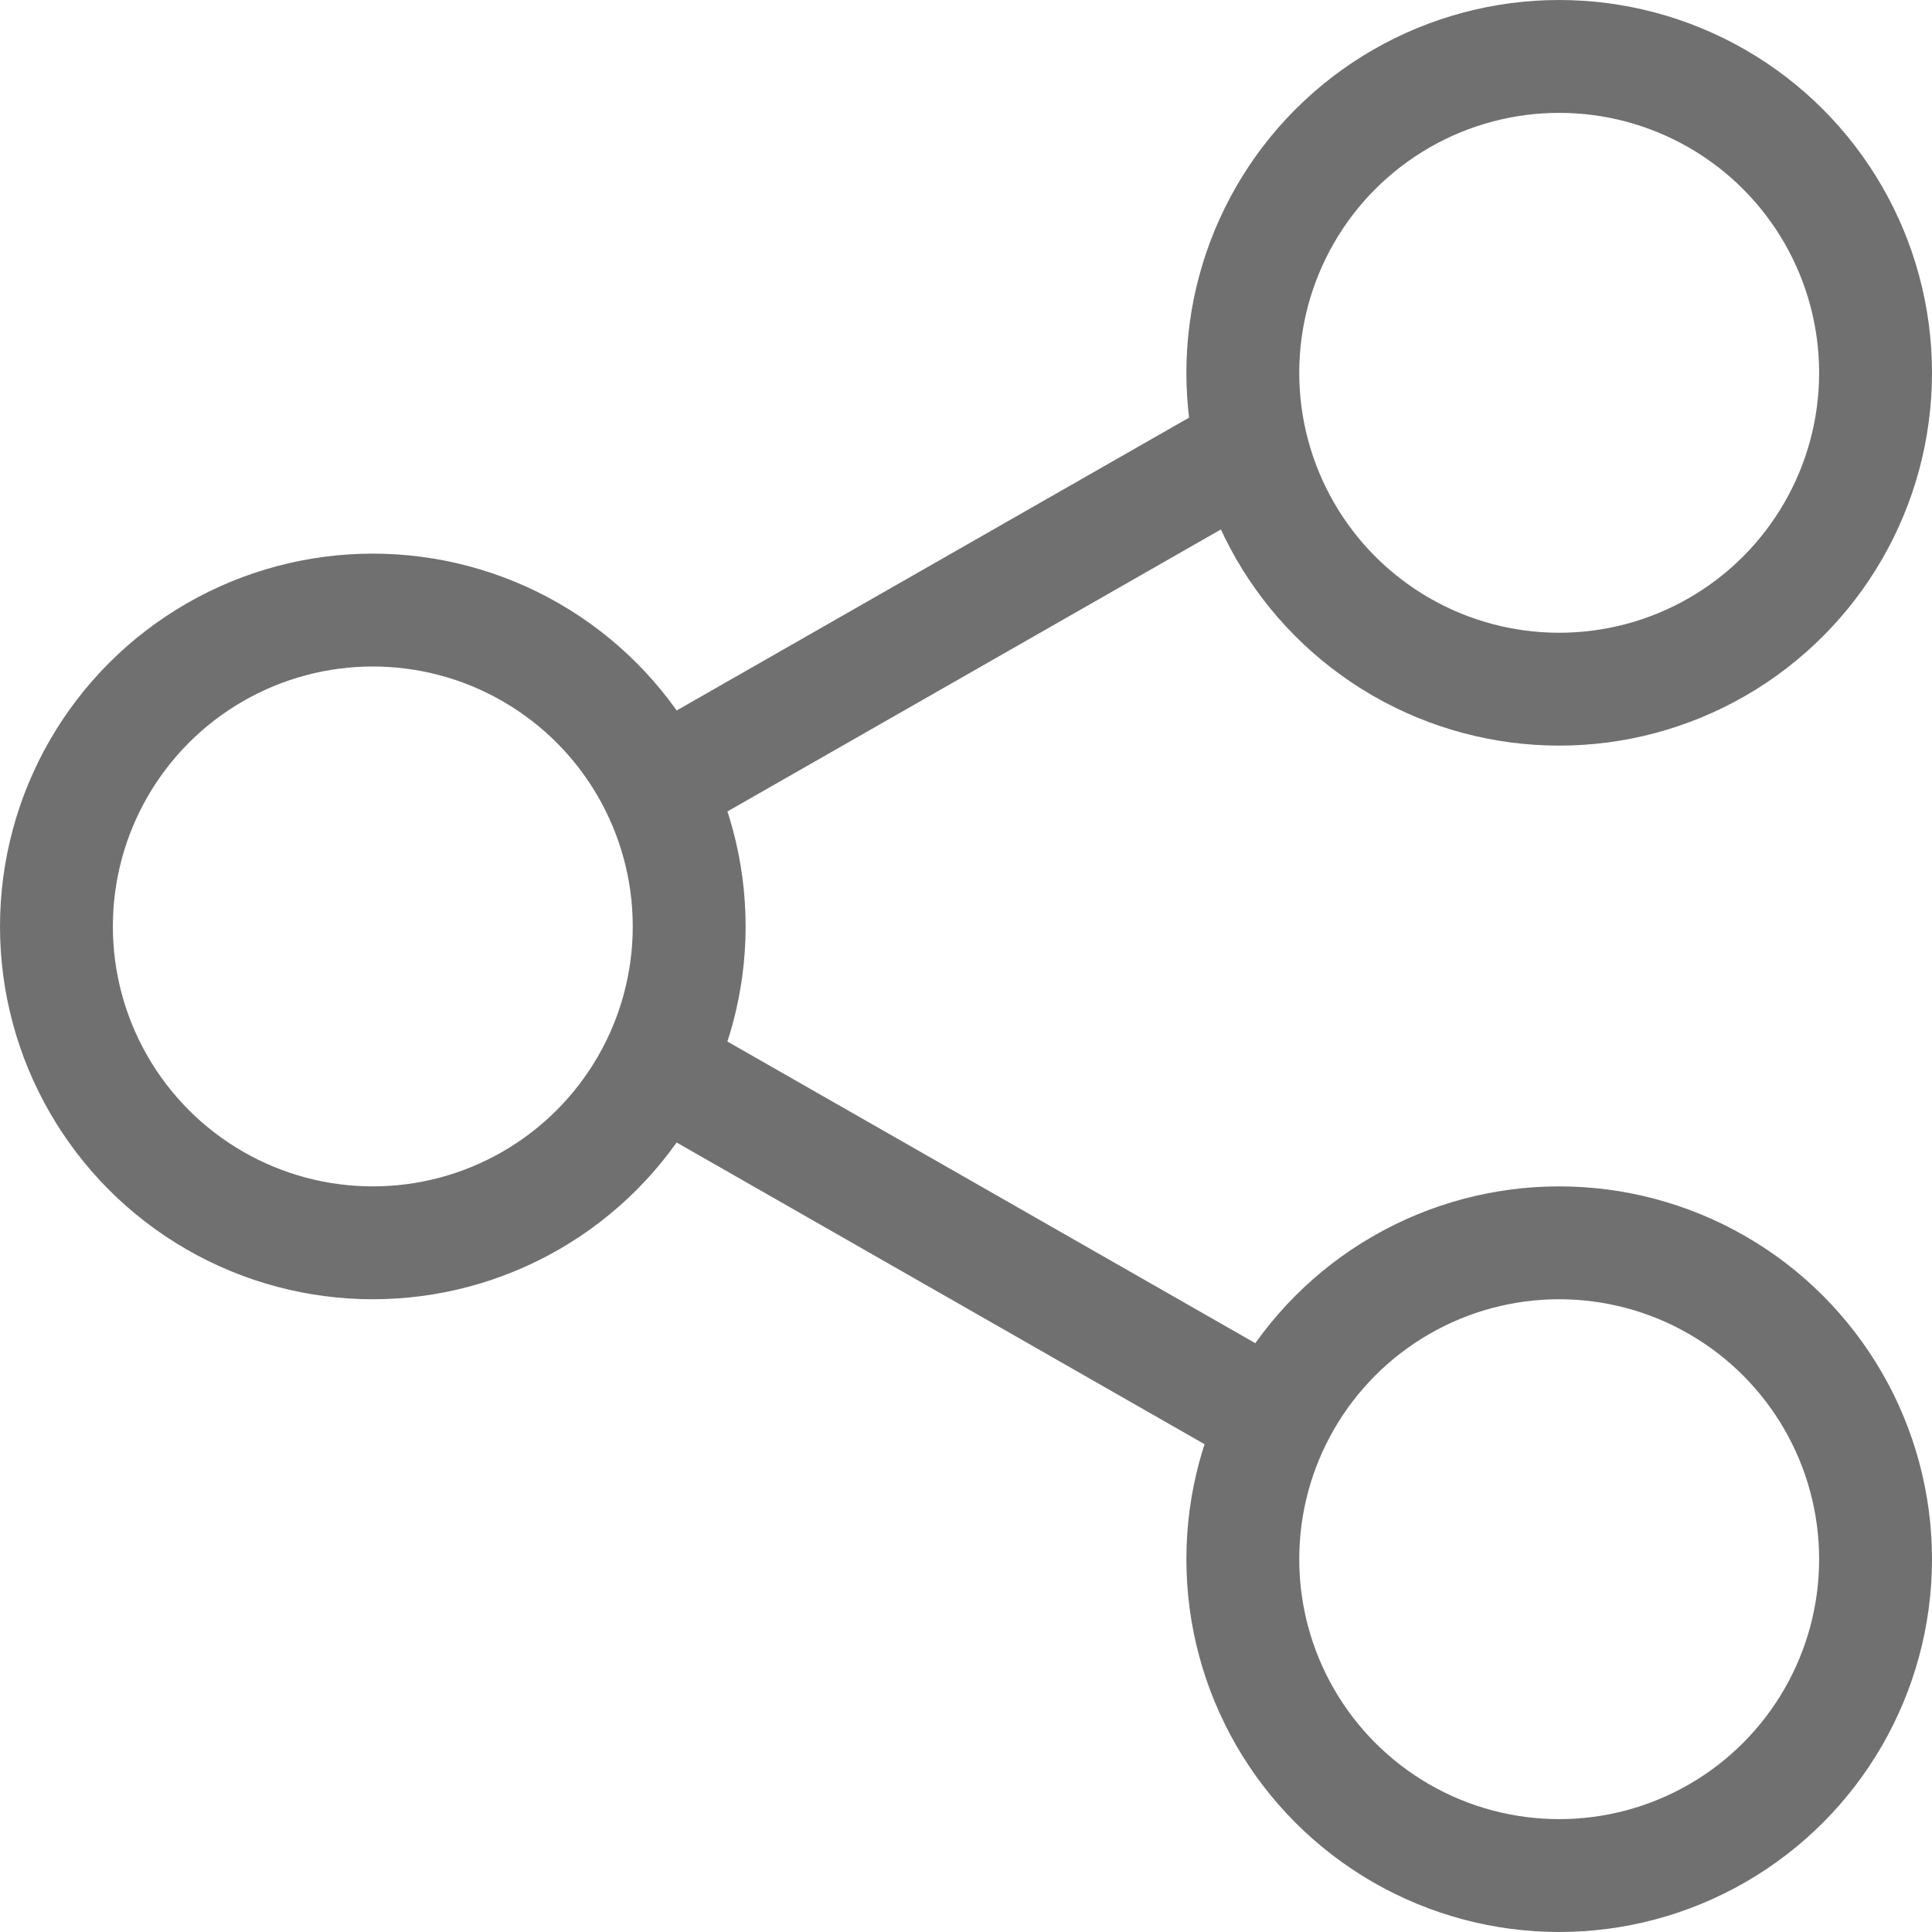
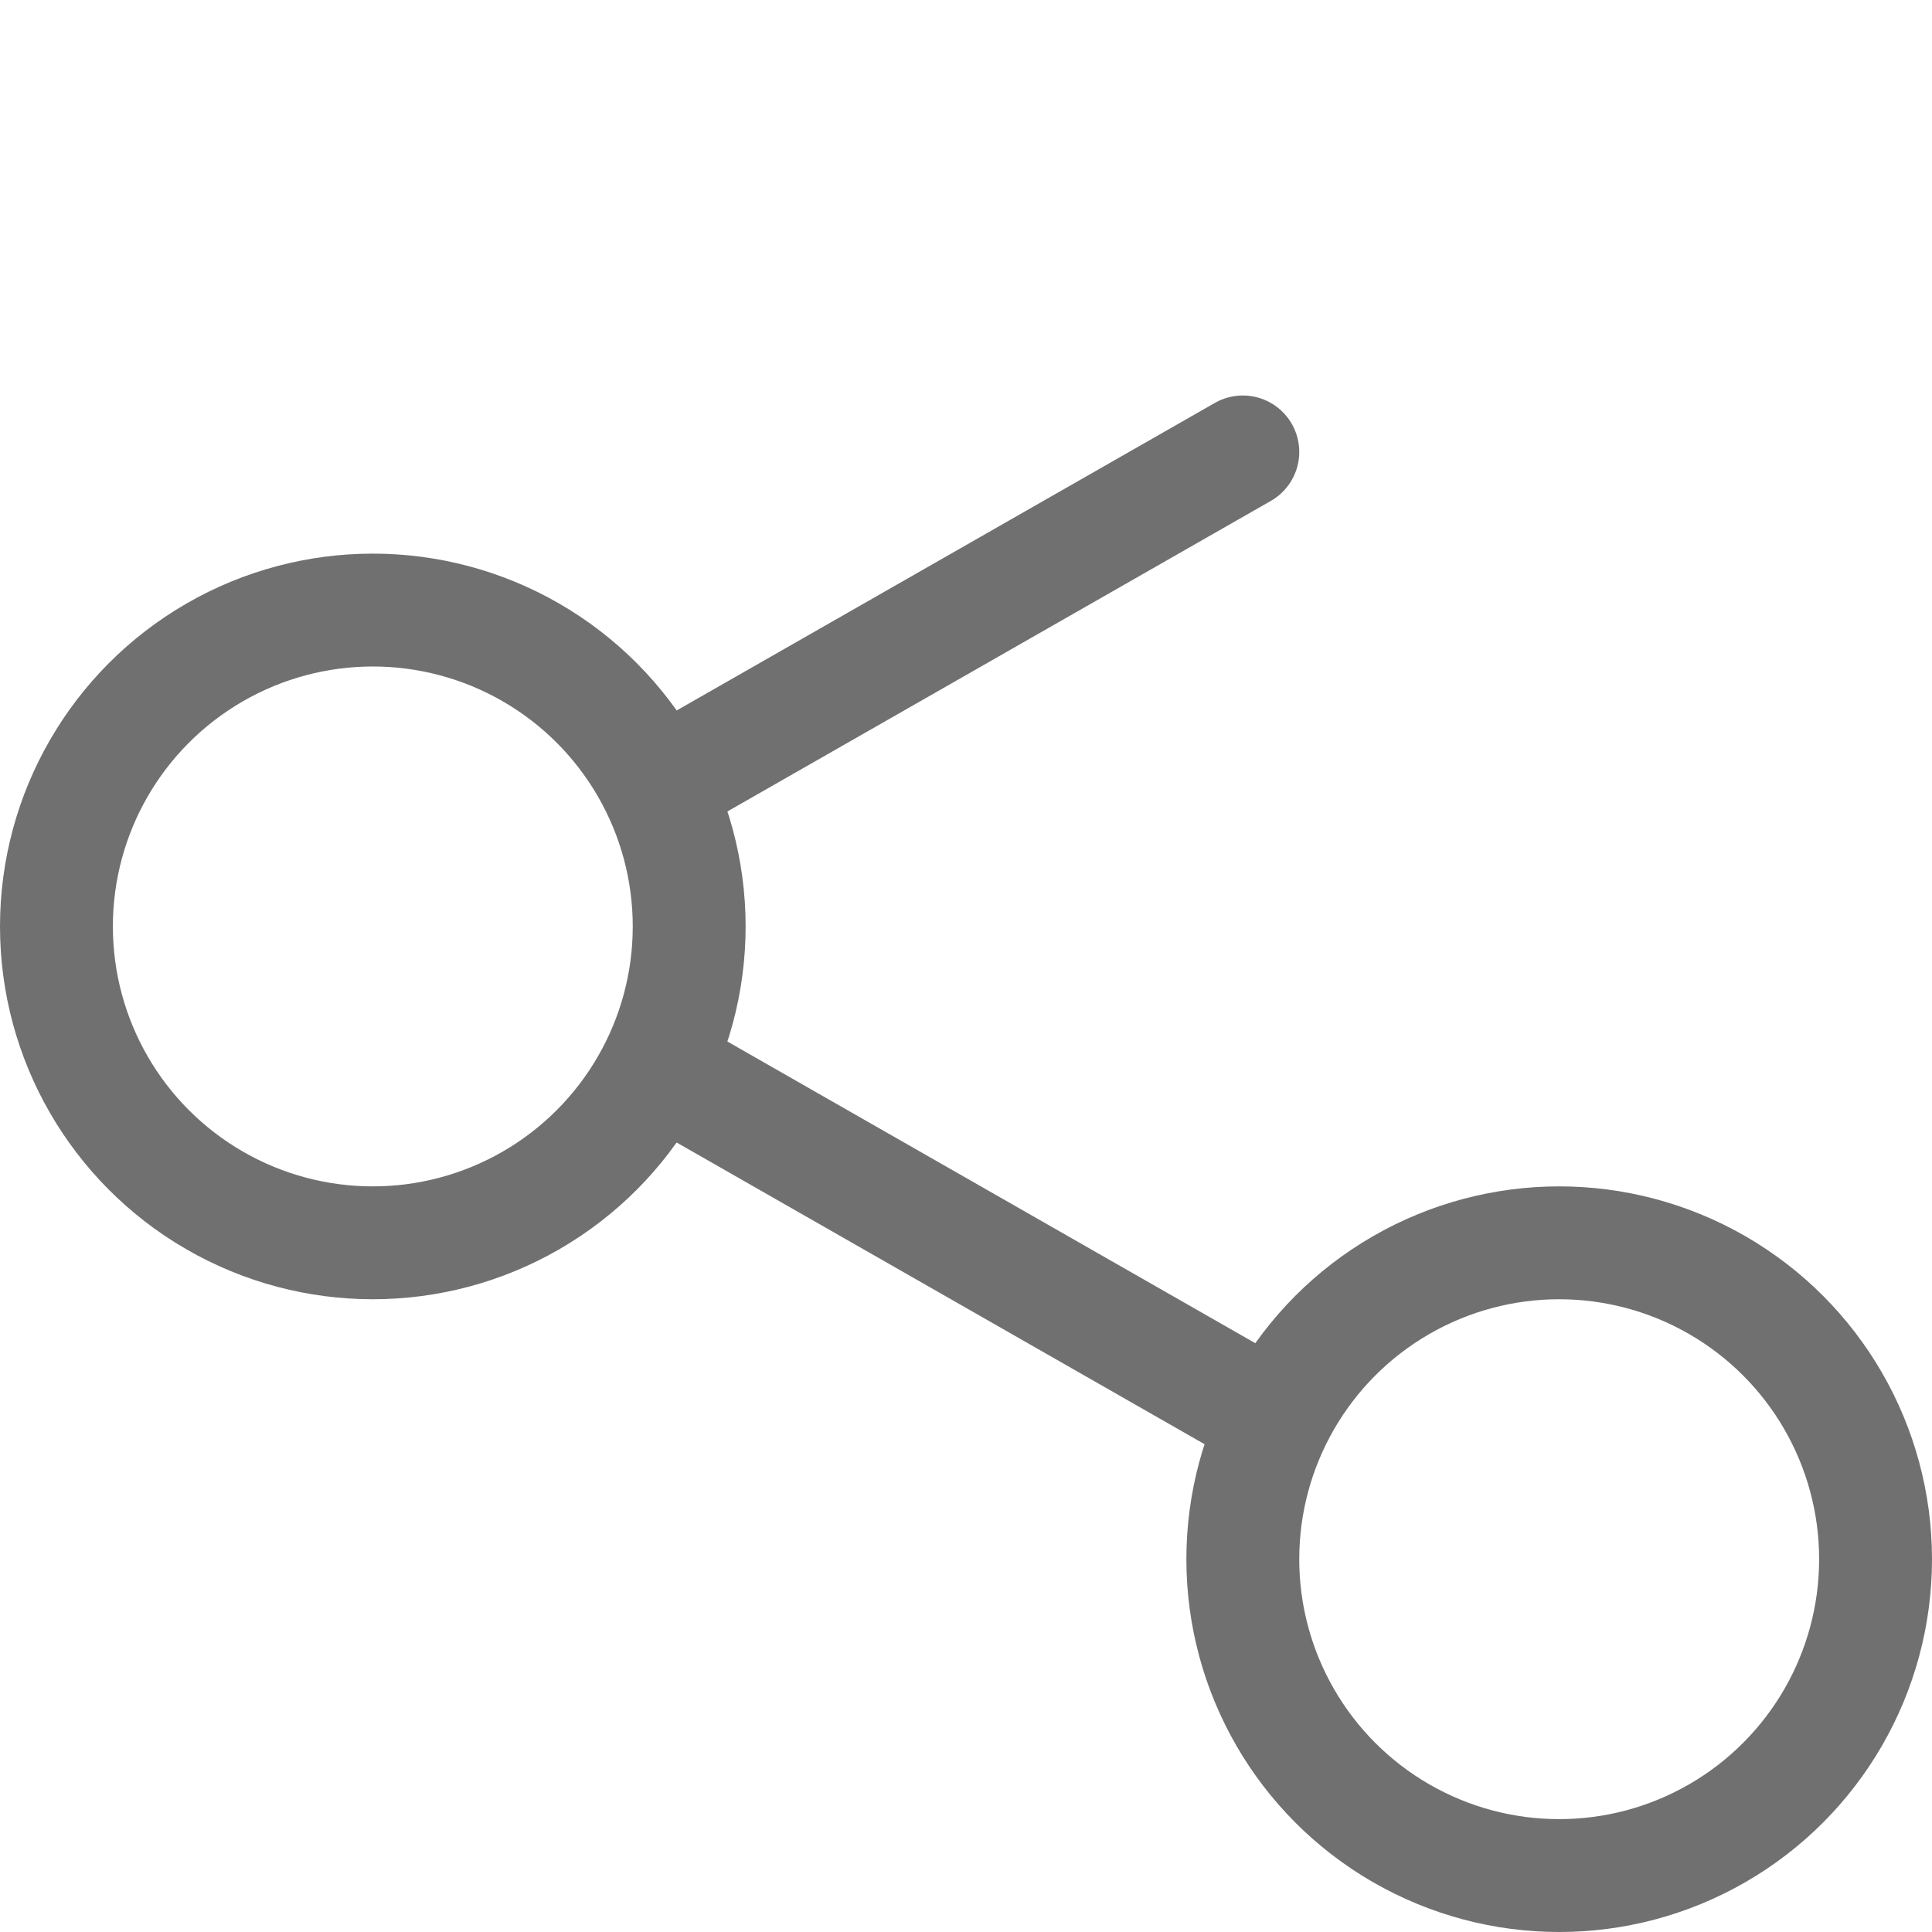
<svg xmlns="http://www.w3.org/2000/svg" width="17.117" height="17.117" viewBox="0 0 17.117 17.117">
  <g transform="translate(0.5 0.5)">
-     <ellipse cx="2.803" cy="2.803" rx="2.803" ry="2.803" transform="translate(10.511 0)" stroke-width="1" stroke="#707070" stroke-linecap="round" stroke-linejoin="round" stroke-miterlimit="10" fill="none" />
    <ellipse cx="2.803" cy="2.803" rx="2.803" ry="2.803" transform="translate(0 4.905)" stroke-width="1" stroke="#707070" stroke-linecap="round" stroke-linejoin="round" stroke-miterlimit="10" fill="none" />
    <ellipse cx="2.803" cy="2.803" rx="2.803" ry="2.803" transform="translate(10.511 10.511)" stroke-width="1" stroke="#707070" stroke-linecap="round" stroke-linejoin="round" stroke-miterlimit="10" fill="none" />
    <line x1="4.905" y1="2.803" transform="translate(5.606 9.11)" stroke-width="1" stroke="#707070" stroke-linecap="round" stroke-linejoin="round" stroke-miterlimit="10" fill="none" />
    <line x1="4.905" y2="2.803" transform="translate(5.606 3.504)" stroke-width="1" stroke="#707070" stroke-linecap="round" stroke-linejoin="round" stroke-miterlimit="10" fill="none" />
  </g>
</svg>